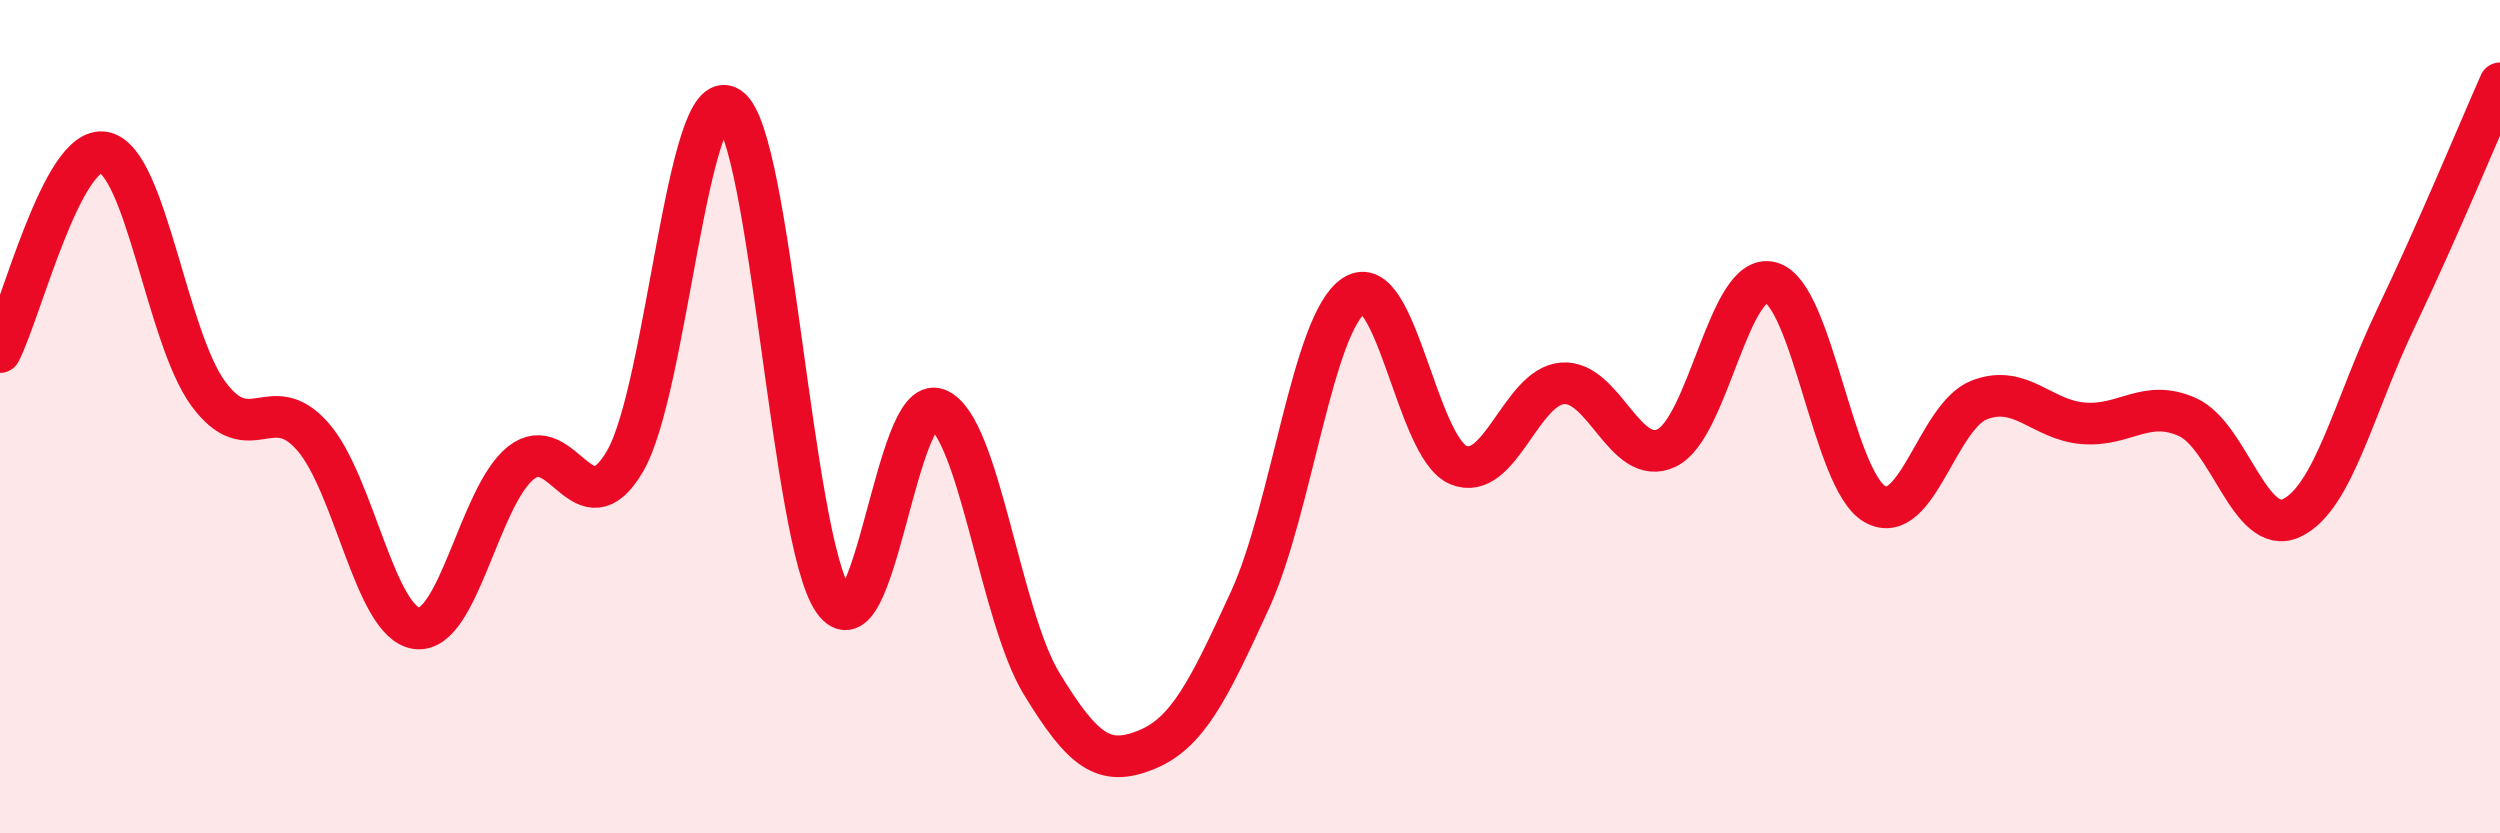
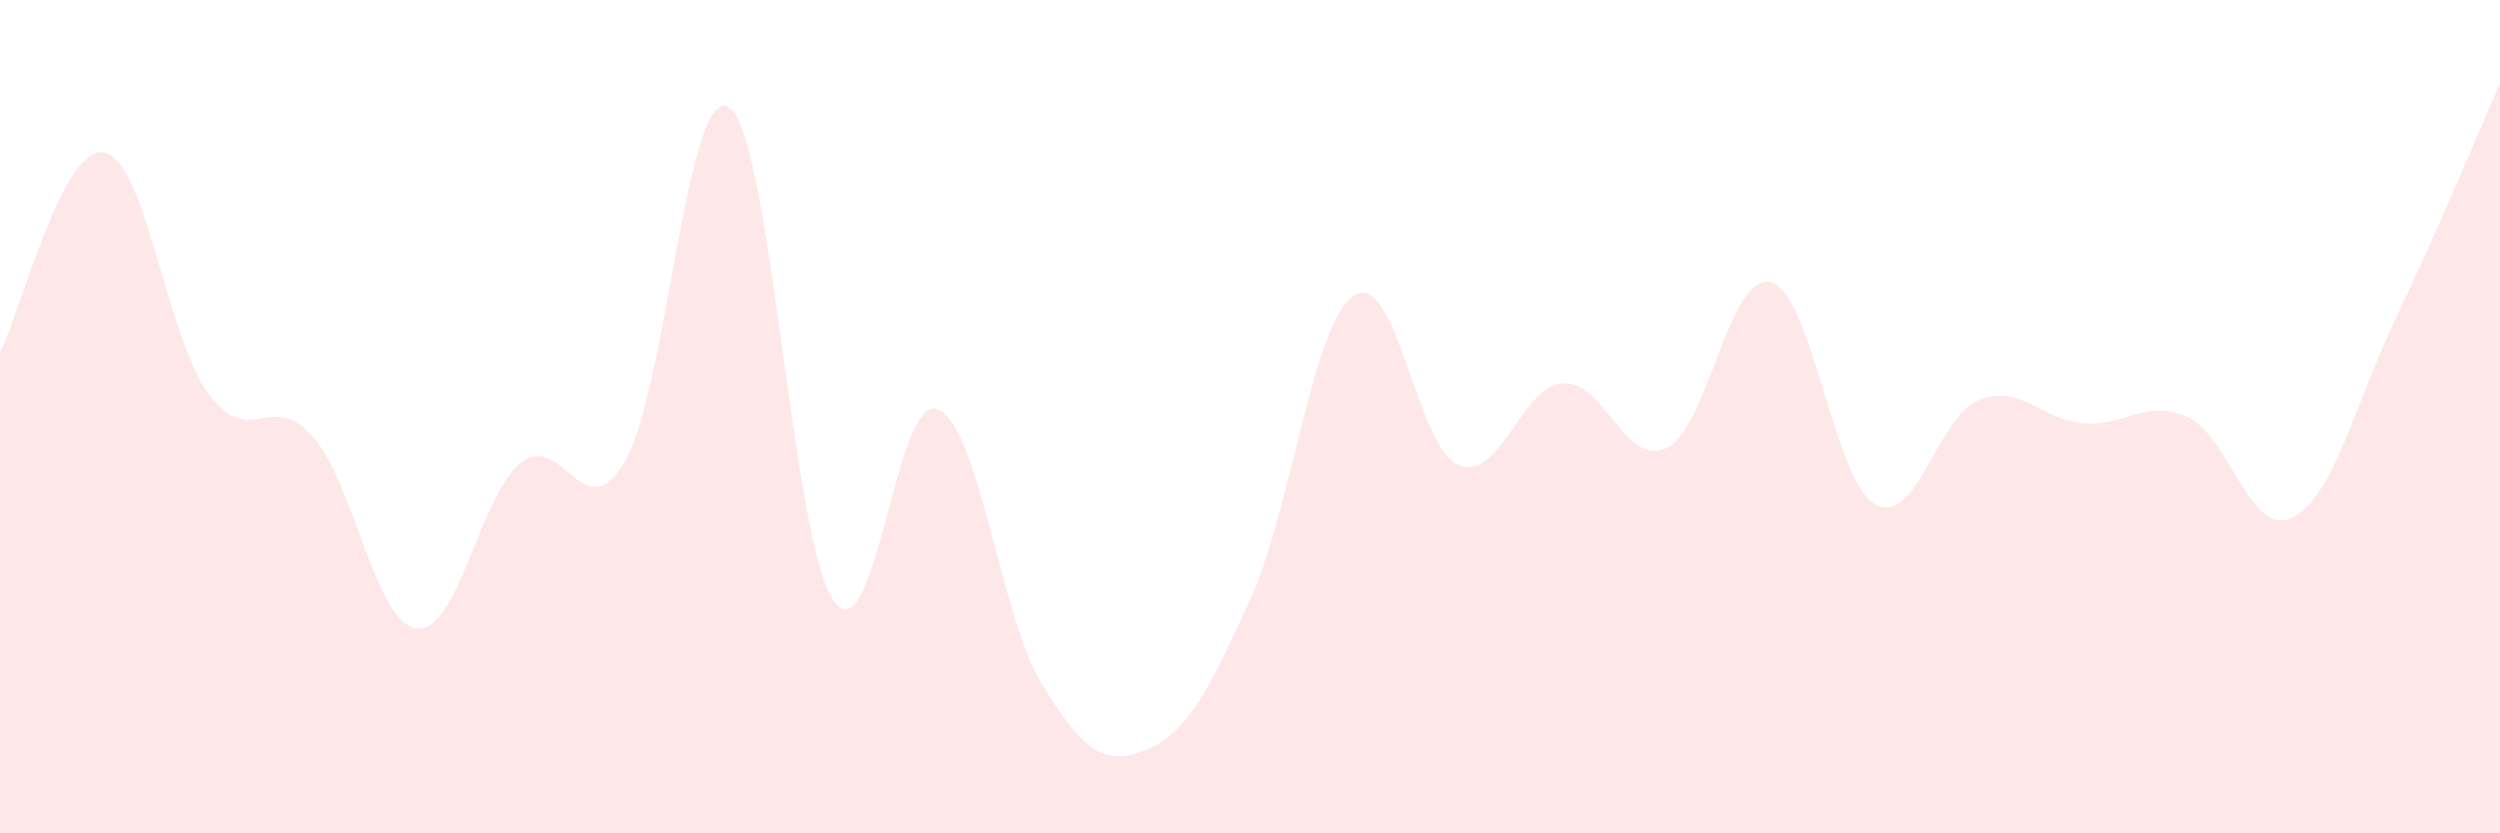
<svg xmlns="http://www.w3.org/2000/svg" width="60" height="20" viewBox="0 0 60 20">
  <path d="M 0,8.45 C 0.5,7.49 1.5,3.46 2.5,3.66 C 3.5,3.86 4,8.09 5,9.45 C 6,10.81 6.5,9.34 7.5,10.47 C 8.5,11.6 9,14.95 10,15.08 C 11,15.21 11.5,11.91 12.5,11.11 C 13.5,10.31 14,12.78 15,11.07 C 16,9.36 16.5,1.91 17.5,2.58 C 18.5,3.25 19,12.96 20,14.41 C 21,15.86 21.5,9.42 22.5,9.82 C 23.5,10.22 24,14.77 25,16.41 C 26,18.05 26.5,18.4 27.5,18 C 28.5,17.6 29,16.58 30,14.4 C 31,12.22 31.5,7.74 32.5,7.09 C 33.5,6.44 34,10.74 35,11.16 C 36,11.58 36.5,9.28 37.5,9.2 C 38.5,9.12 39,11.23 40,10.75 C 41,10.27 41.5,6.51 42.5,6.78 C 43.5,7.05 44,11.54 45,12.1 C 46,12.66 46.5,9.99 47.5,9.6 C 48.5,9.21 49,10.08 50,10.16 C 51,10.24 51.5,9.56 52.5,10.01 C 53.5,10.46 54,12.9 55,12.43 C 56,11.96 56.5,9.73 57.5,7.64 C 58.5,5.55 59.5,3.13 60,2L60 20L0 20Z" fill="#EB0A25" opacity="0.1" stroke-linecap="round" stroke-linejoin="round" />
-   <path d="M 0,8.45 C 0.5,7.49 1.5,3.46 2.5,3.66 C 3.5,3.86 4,8.09 5,9.45 C 6,10.81 6.5,9.34 7.5,10.47 C 8.5,11.6 9,14.95 10,15.08 C 11,15.21 11.5,11.91 12.5,11.11 C 13.5,10.31 14,12.78 15,11.07 C 16,9.36 16.5,1.91 17.5,2.58 C 18.5,3.25 19,12.96 20,14.41 C 21,15.86 21.5,9.42 22.5,9.82 C 23.5,10.22 24,14.77 25,16.41 C 26,18.05 26.5,18.4 27.5,18 C 28.5,17.6 29,16.58 30,14.4 C 31,12.22 31.5,7.74 32.5,7.09 C 33.5,6.44 34,10.74 35,11.16 C 36,11.58 36.5,9.28 37.5,9.2 C 38.5,9.12 39,11.23 40,10.75 C 41,10.27 41.5,6.51 42.5,6.78 C 43.5,7.05 44,11.54 45,12.1 C 46,12.66 46.5,9.99 47.5,9.6 C 48.5,9.21 49,10.08 50,10.16 C 51,10.24 51.5,9.56 52.5,10.01 C 53.5,10.46 54,12.9 55,12.43 C 56,11.96 56.5,9.73 57.5,7.64 C 58.5,5.55 59.5,3.13 60,2" stroke="#EB0A25" stroke-width="1" fill="none" stroke-linecap="round" stroke-linejoin="round" />
</svg>